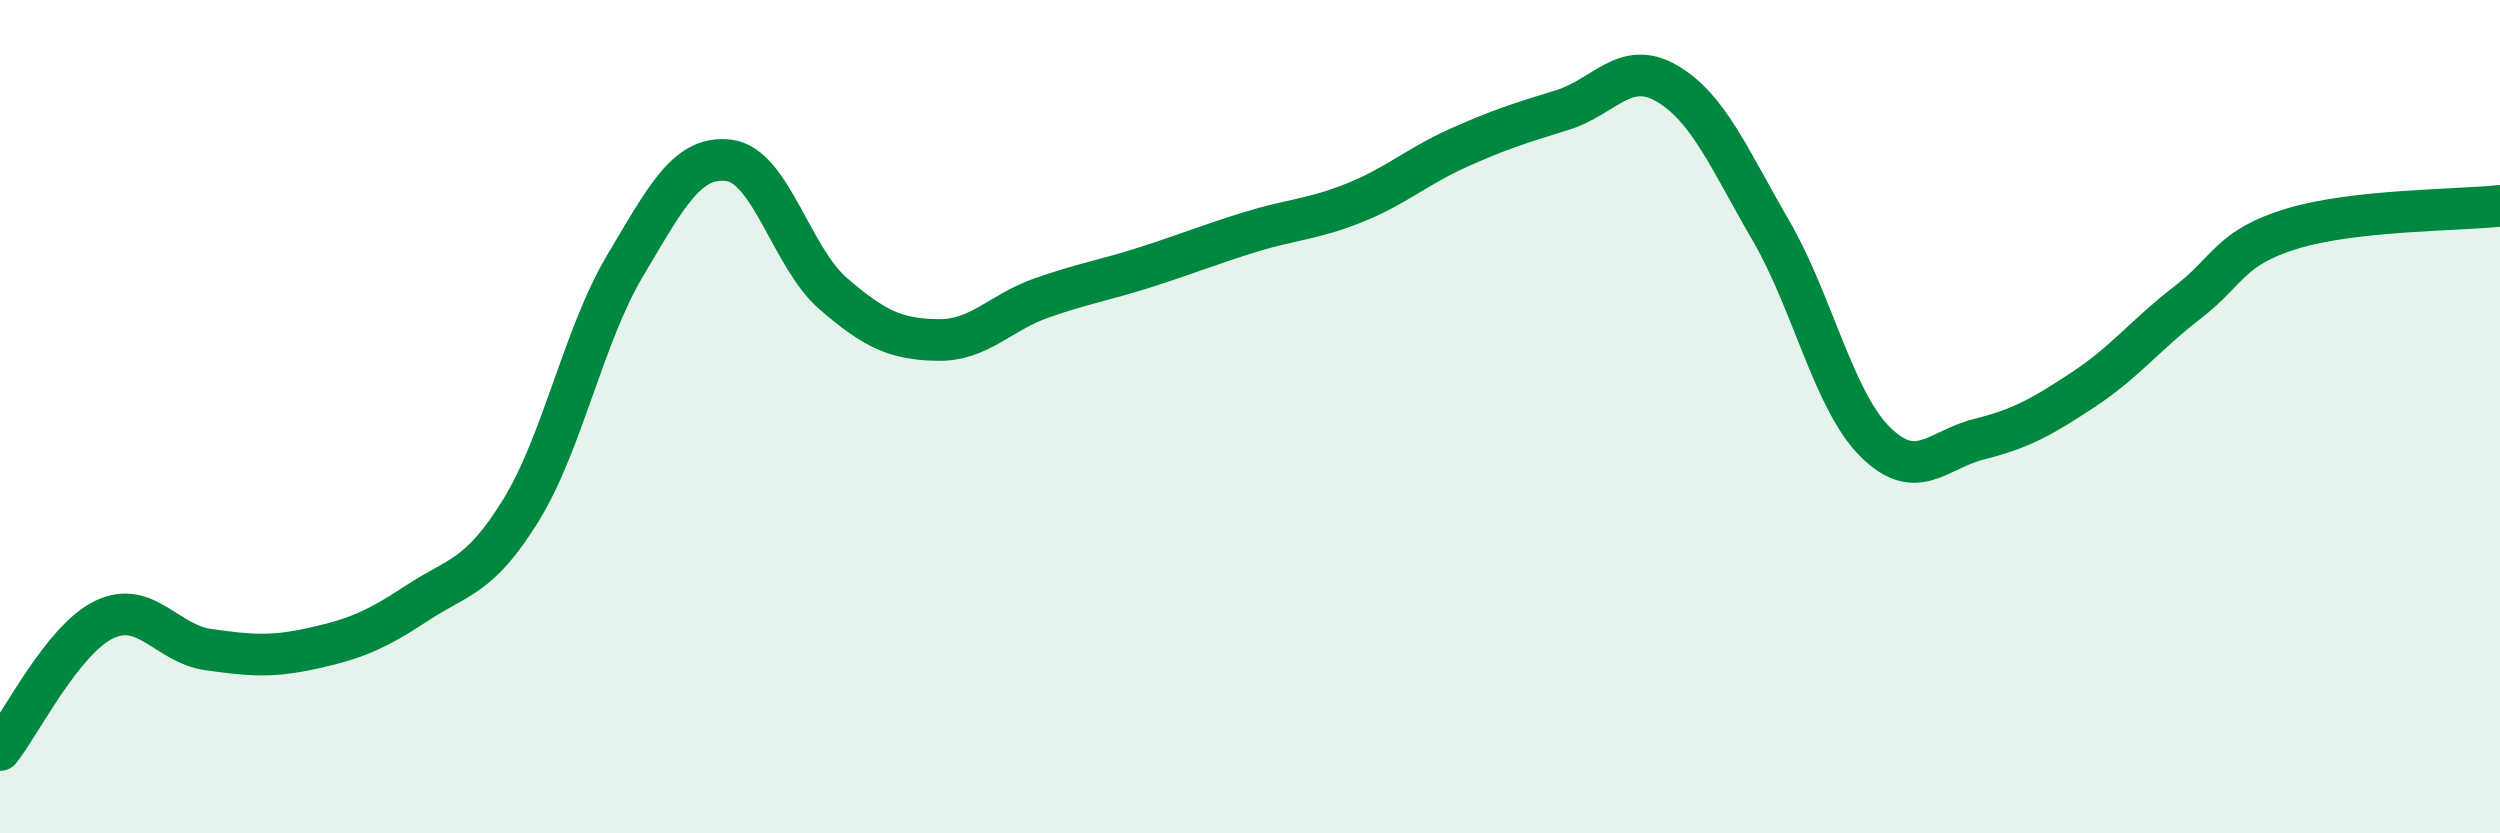
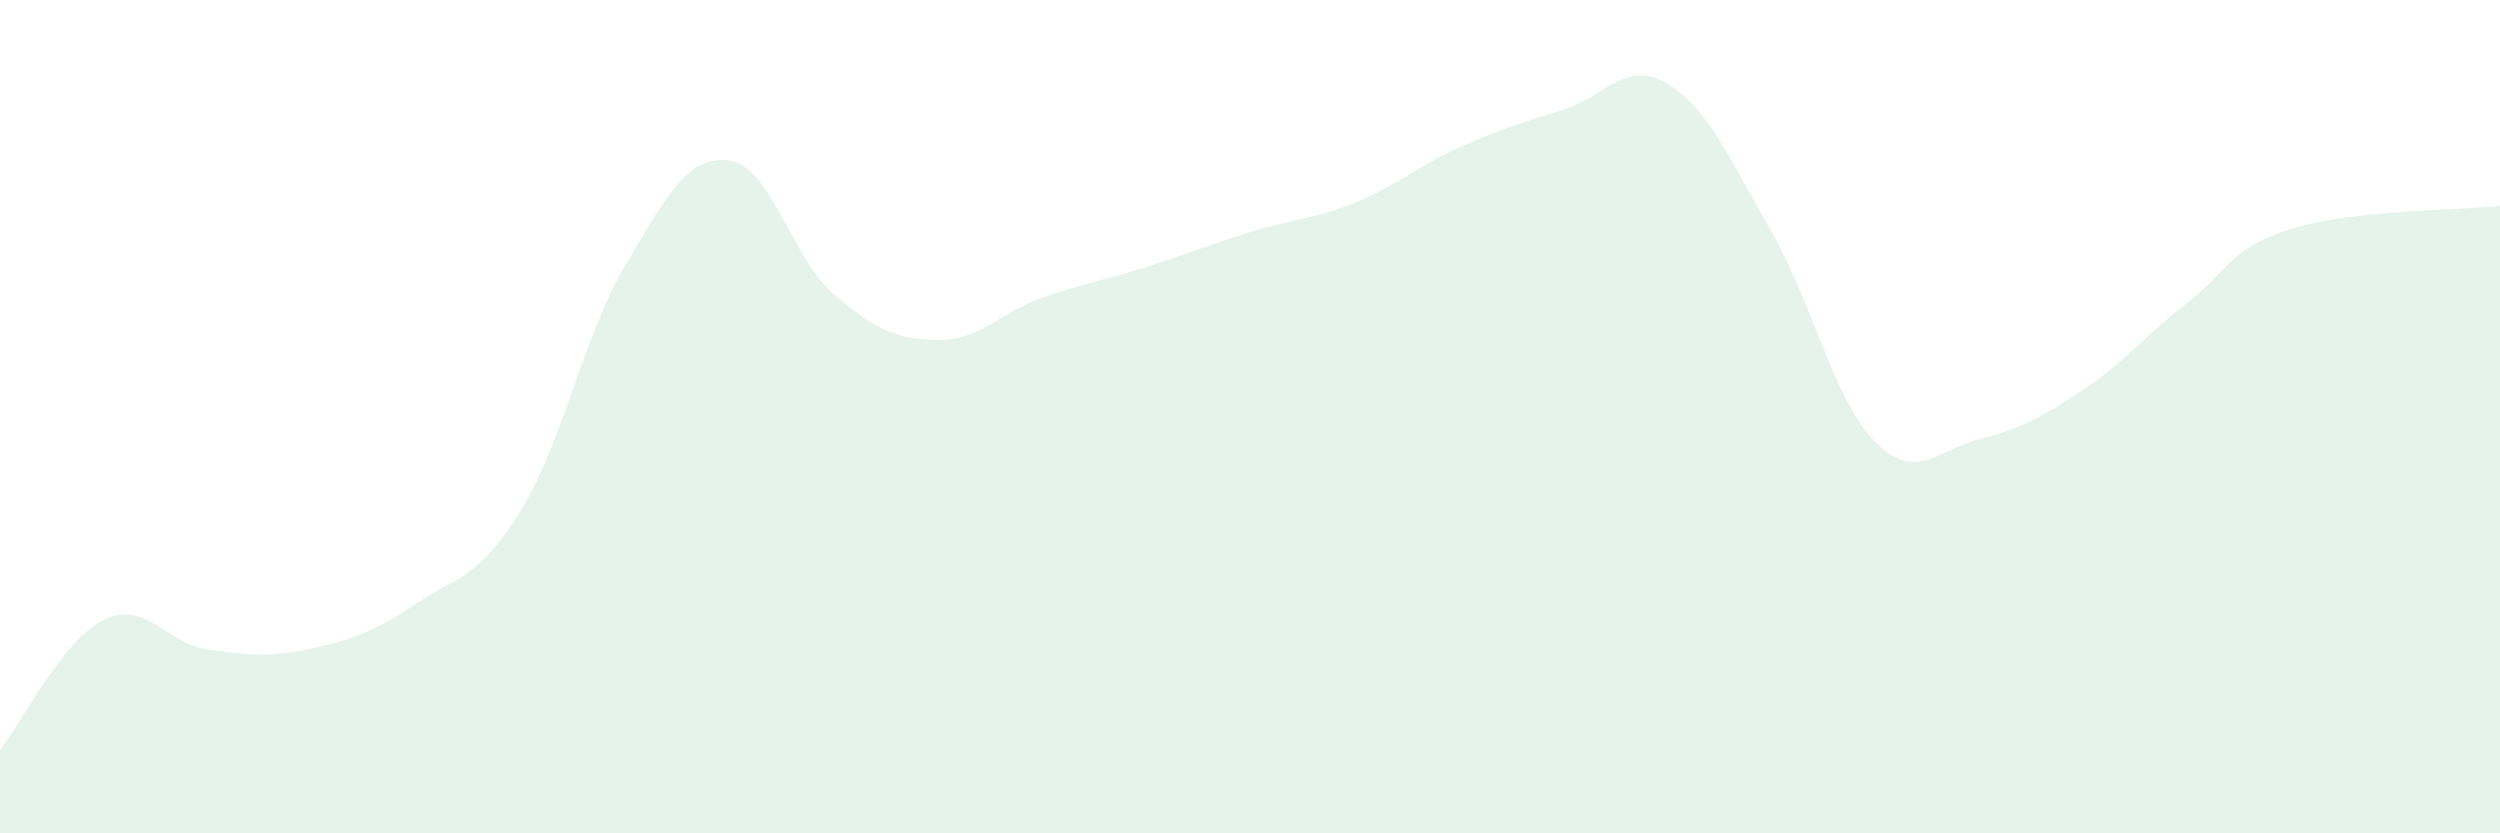
<svg xmlns="http://www.w3.org/2000/svg" width="60" height="20" viewBox="0 0 60 20">
  <path d="M 0,18 C 0.5,17.37 1.5,15.35 2.5,14.87 C 3.5,14.39 4,15.45 5,15.59 C 6,15.73 6.5,15.78 7.5,15.56 C 8.5,15.34 9,15.14 10,14.48 C 11,13.82 11.5,13.87 12.5,12.25 C 13.5,10.63 14,8.06 15,6.38 C 16,4.7 16.5,3.72 17.5,3.85 C 18.5,3.98 19,6.19 20,7.05 C 21,7.91 21.5,8.14 22.5,8.16 C 23.5,8.18 24,7.5 25,7.15 C 26,6.8 26.5,6.73 27.5,6.41 C 28.5,6.09 29,5.88 30,5.57 C 31,5.26 31.5,5.27 32.5,4.87 C 33.5,4.47 34,4 35,3.55 C 36,3.1 36.5,2.95 37.5,2.64 C 38.5,2.33 39,1.42 40,2 C 41,2.58 41.5,3.81 42.5,5.53 C 43.5,7.25 44,9.6 45,10.6 C 46,11.6 46.5,10.79 47.5,10.54 C 48.5,10.29 49,10.01 50,9.35 C 51,8.69 51.5,8.03 52.5,7.26 C 53.5,6.49 53.5,5.95 55,5.49 C 56.5,5.03 59,5.05 60,4.94L60 20L0 20Z" fill="#008740" opacity="0.1" stroke-linecap="round" stroke-linejoin="round" />
-   <path d="M 0,18 C 0.5,17.37 1.5,15.35 2.5,14.87 C 3.5,14.39 4,15.45 5,15.59 C 6,15.73 6.5,15.78 7.5,15.56 C 8.5,15.34 9,15.14 10,14.48 C 11,13.82 11.5,13.87 12.5,12.25 C 13.5,10.63 14,8.06 15,6.38 C 16,4.7 16.5,3.72 17.5,3.85 C 18.5,3.98 19,6.19 20,7.05 C 21,7.91 21.5,8.14 22.5,8.16 C 23.5,8.18 24,7.5 25,7.15 C 26,6.8 26.5,6.73 27.5,6.41 C 28.5,6.09 29,5.88 30,5.57 C 31,5.26 31.5,5.27 32.5,4.87 C 33.5,4.47 34,4 35,3.55 C 36,3.1 36.5,2.95 37.5,2.64 C 38.5,2.33 39,1.42 40,2 C 41,2.58 41.5,3.81 42.5,5.53 C 43.5,7.25 44,9.6 45,10.6 C 46,11.6 46.5,10.79 47.5,10.54 C 48.5,10.29 49,10.01 50,9.35 C 51,8.69 51.5,8.03 52.5,7.26 C 53.5,6.49 53.5,5.95 55,5.49 C 56.5,5.03 59,5.05 60,4.94" stroke="#008740" stroke-width="1" fill="none" stroke-linecap="round" stroke-linejoin="round" />
</svg>